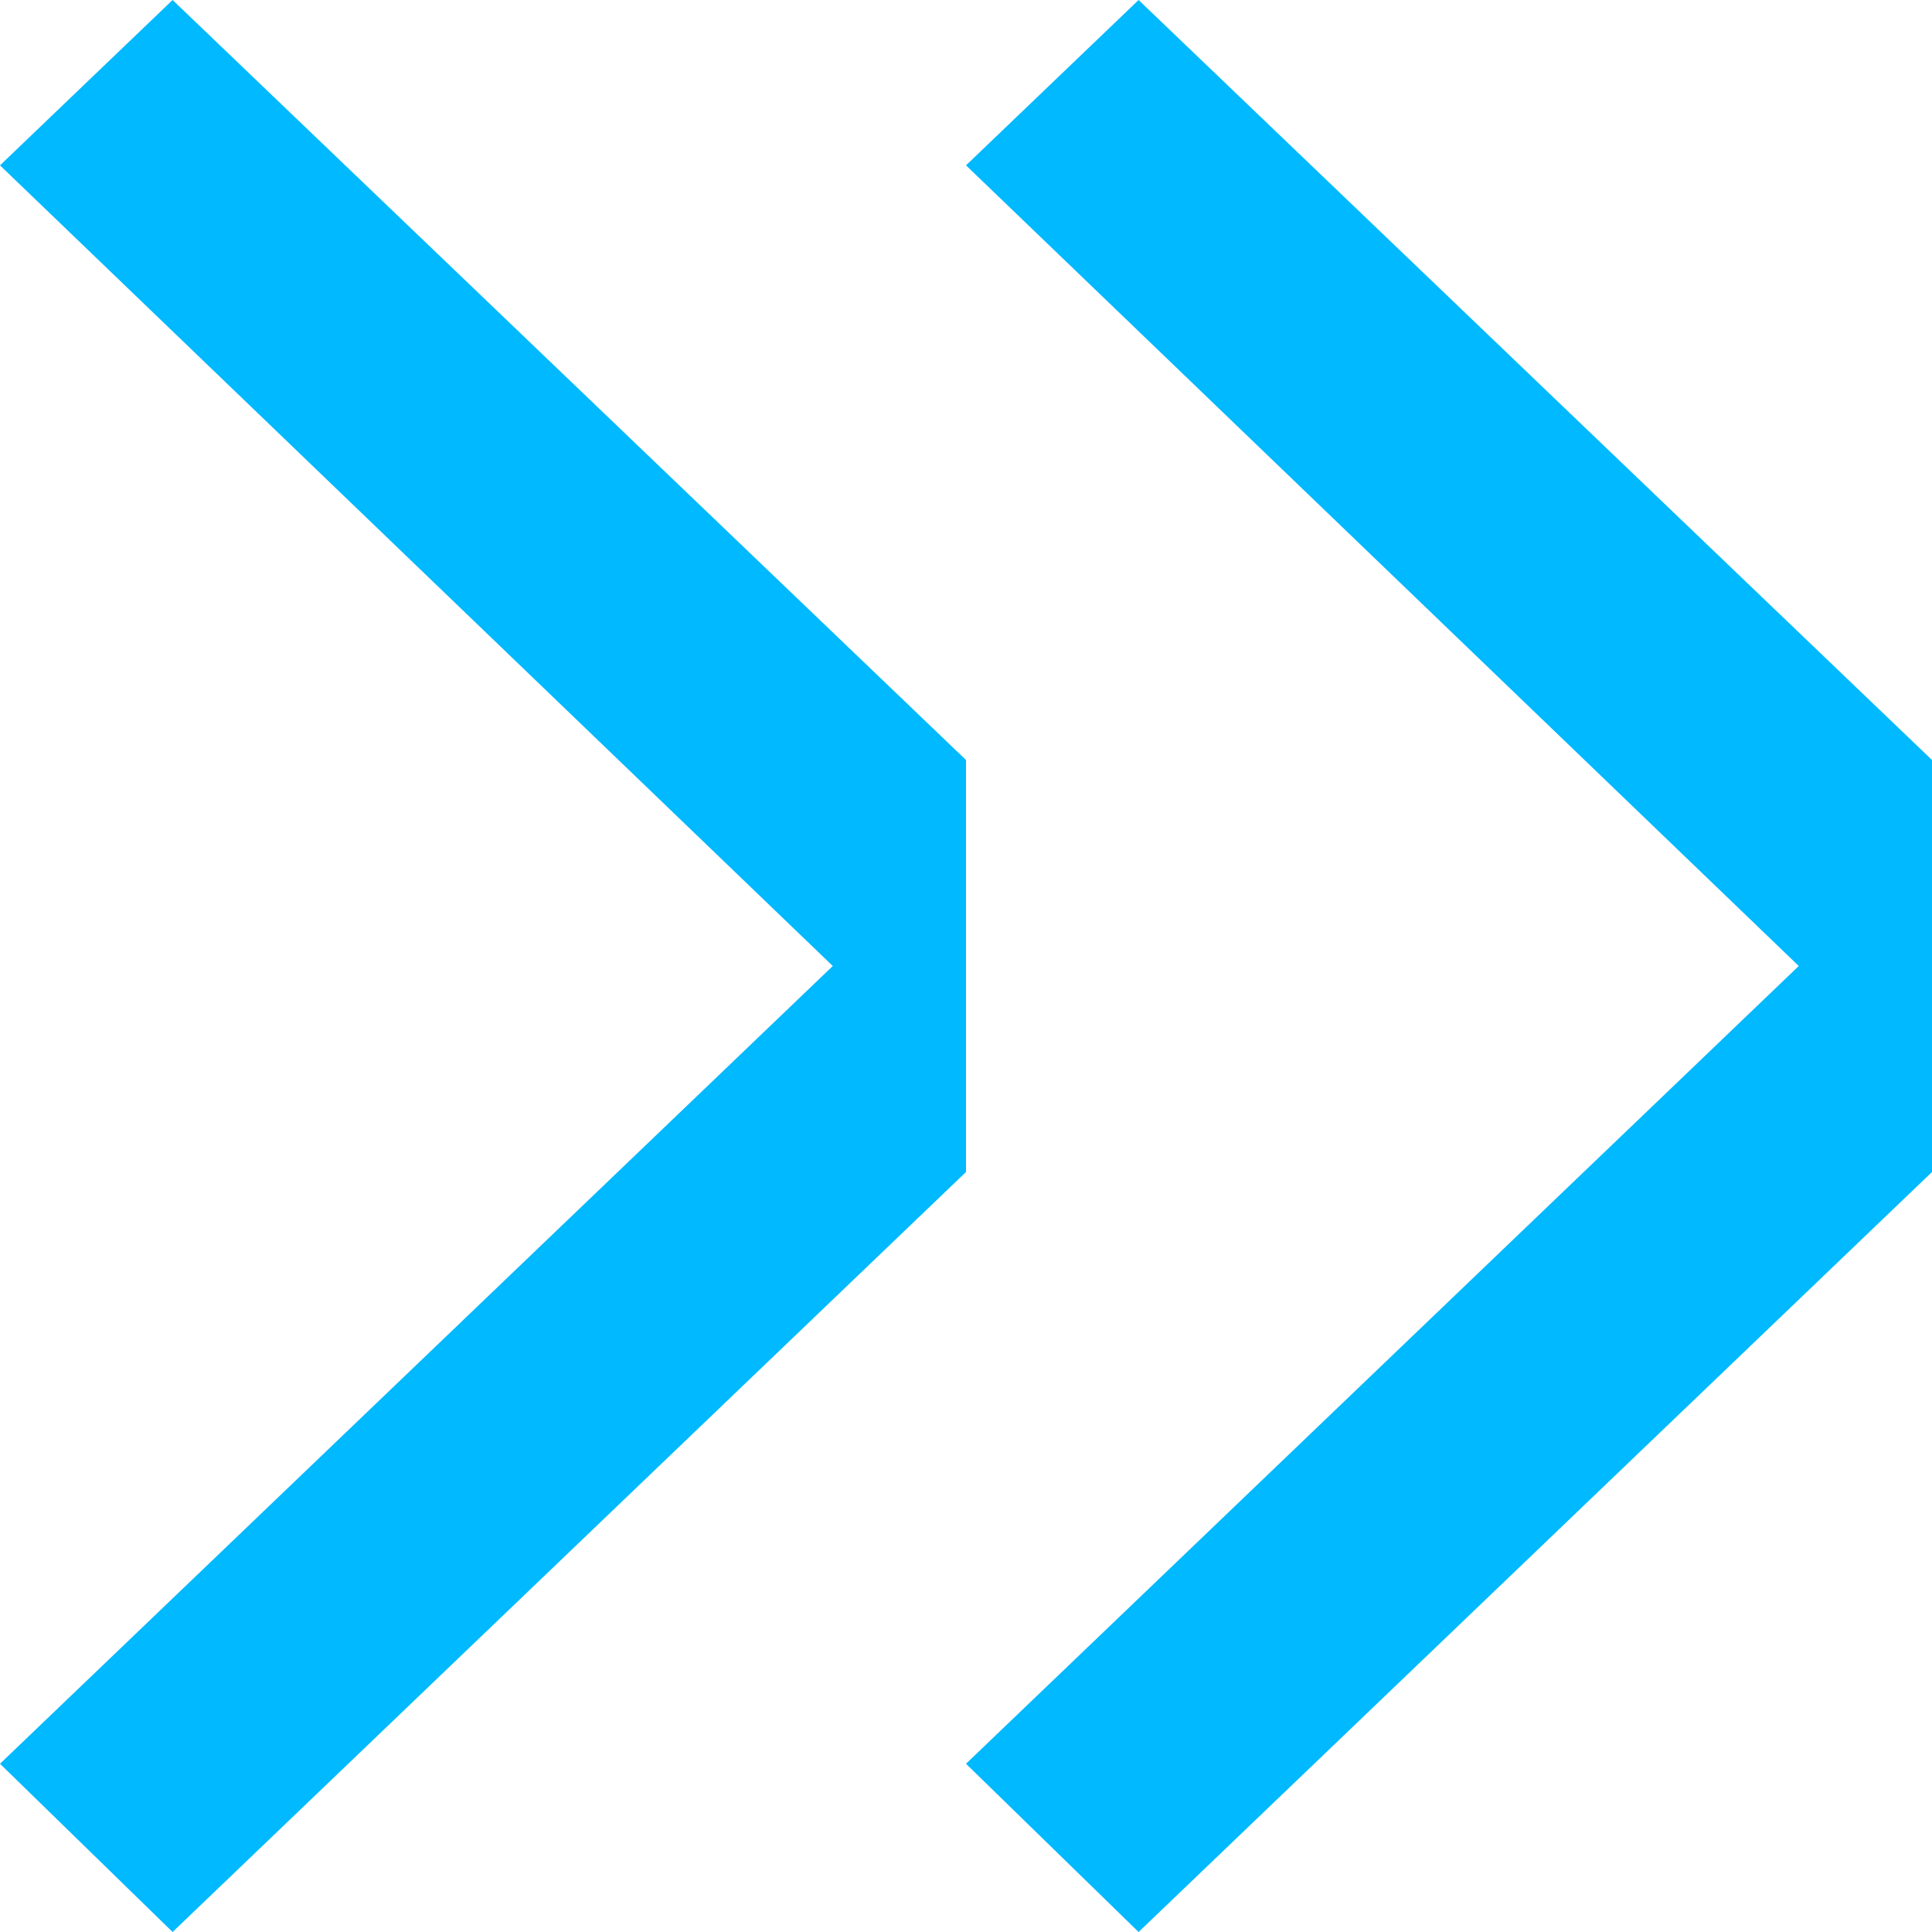
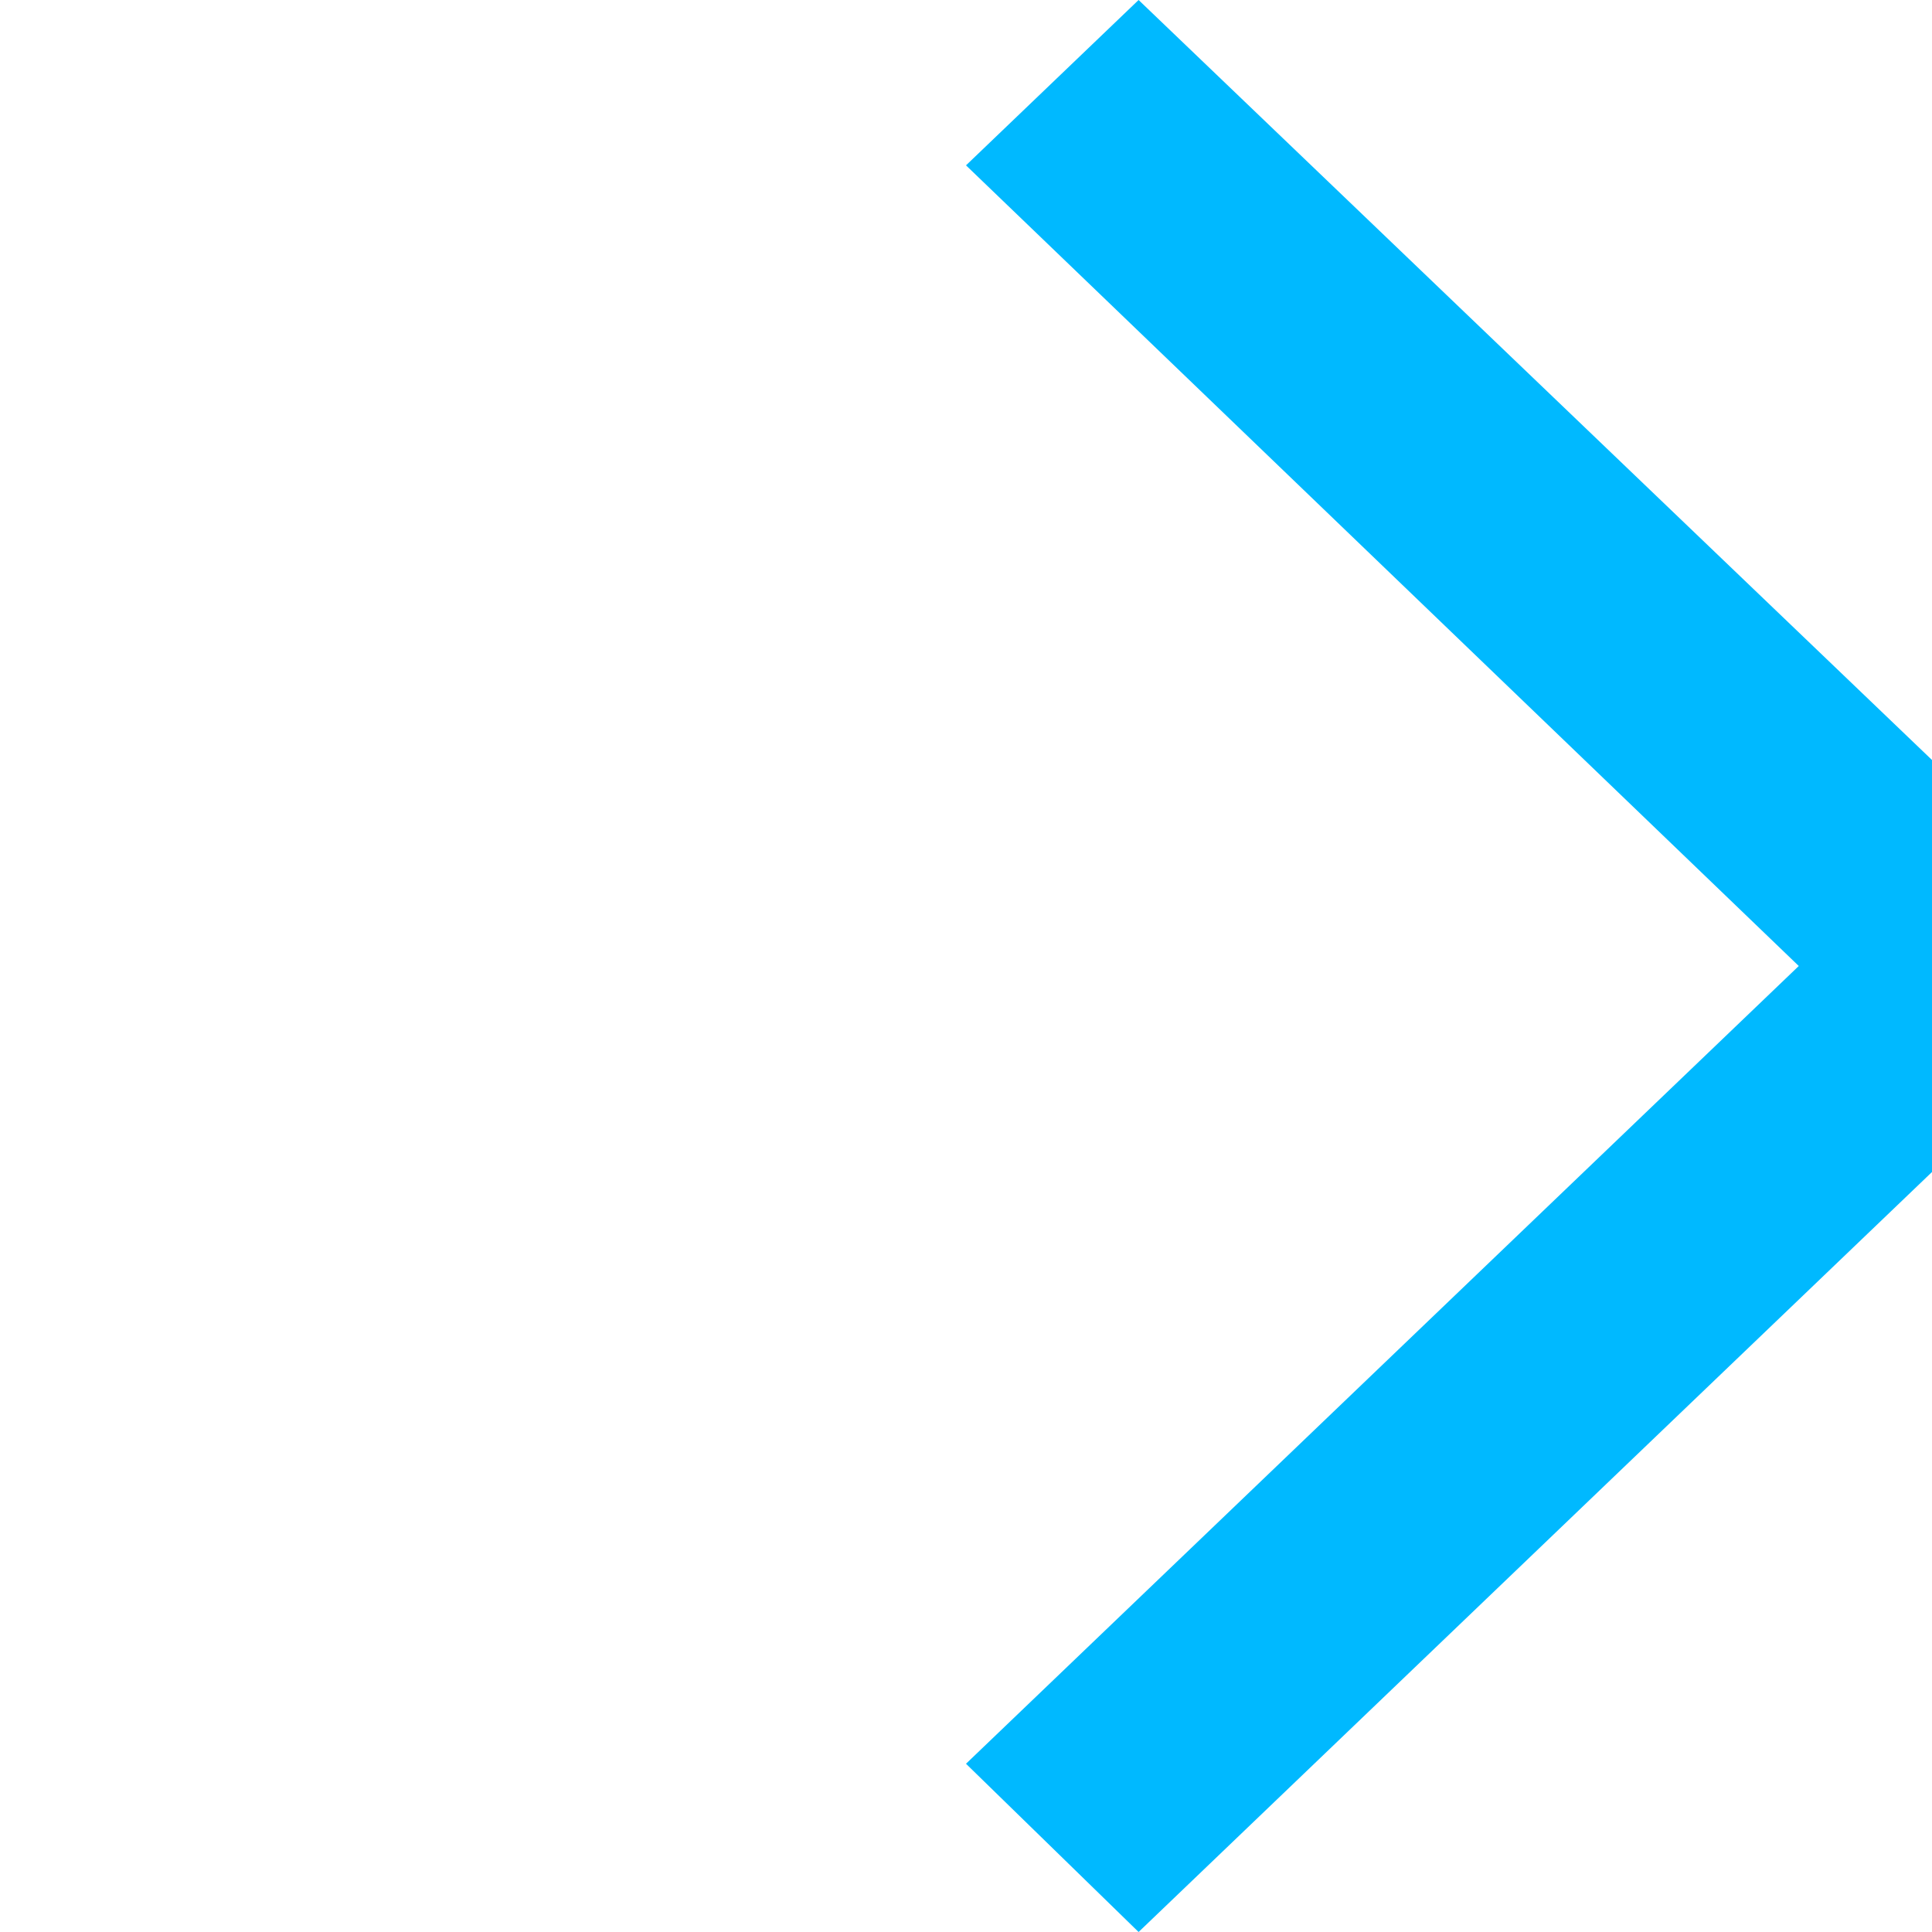
<svg xmlns="http://www.w3.org/2000/svg" width="24" height="24" viewBox="0 0 24 24" fill="none">
  <path d="M14.144 24L24 14.559L24 9.441L14.144 2.33858e-08L12 2.054L22.345 12L12 21.91L14.144 24Z" fill="#00B9FF" />
-   <path d="M2.144 24L12 14.559L12 9.441L2.144 2.33858e-08L2.83235e-07 2.054L10.345 12L2.69744e-08 21.91L2.144 24Z" fill="#00B9FF" />
</svg>